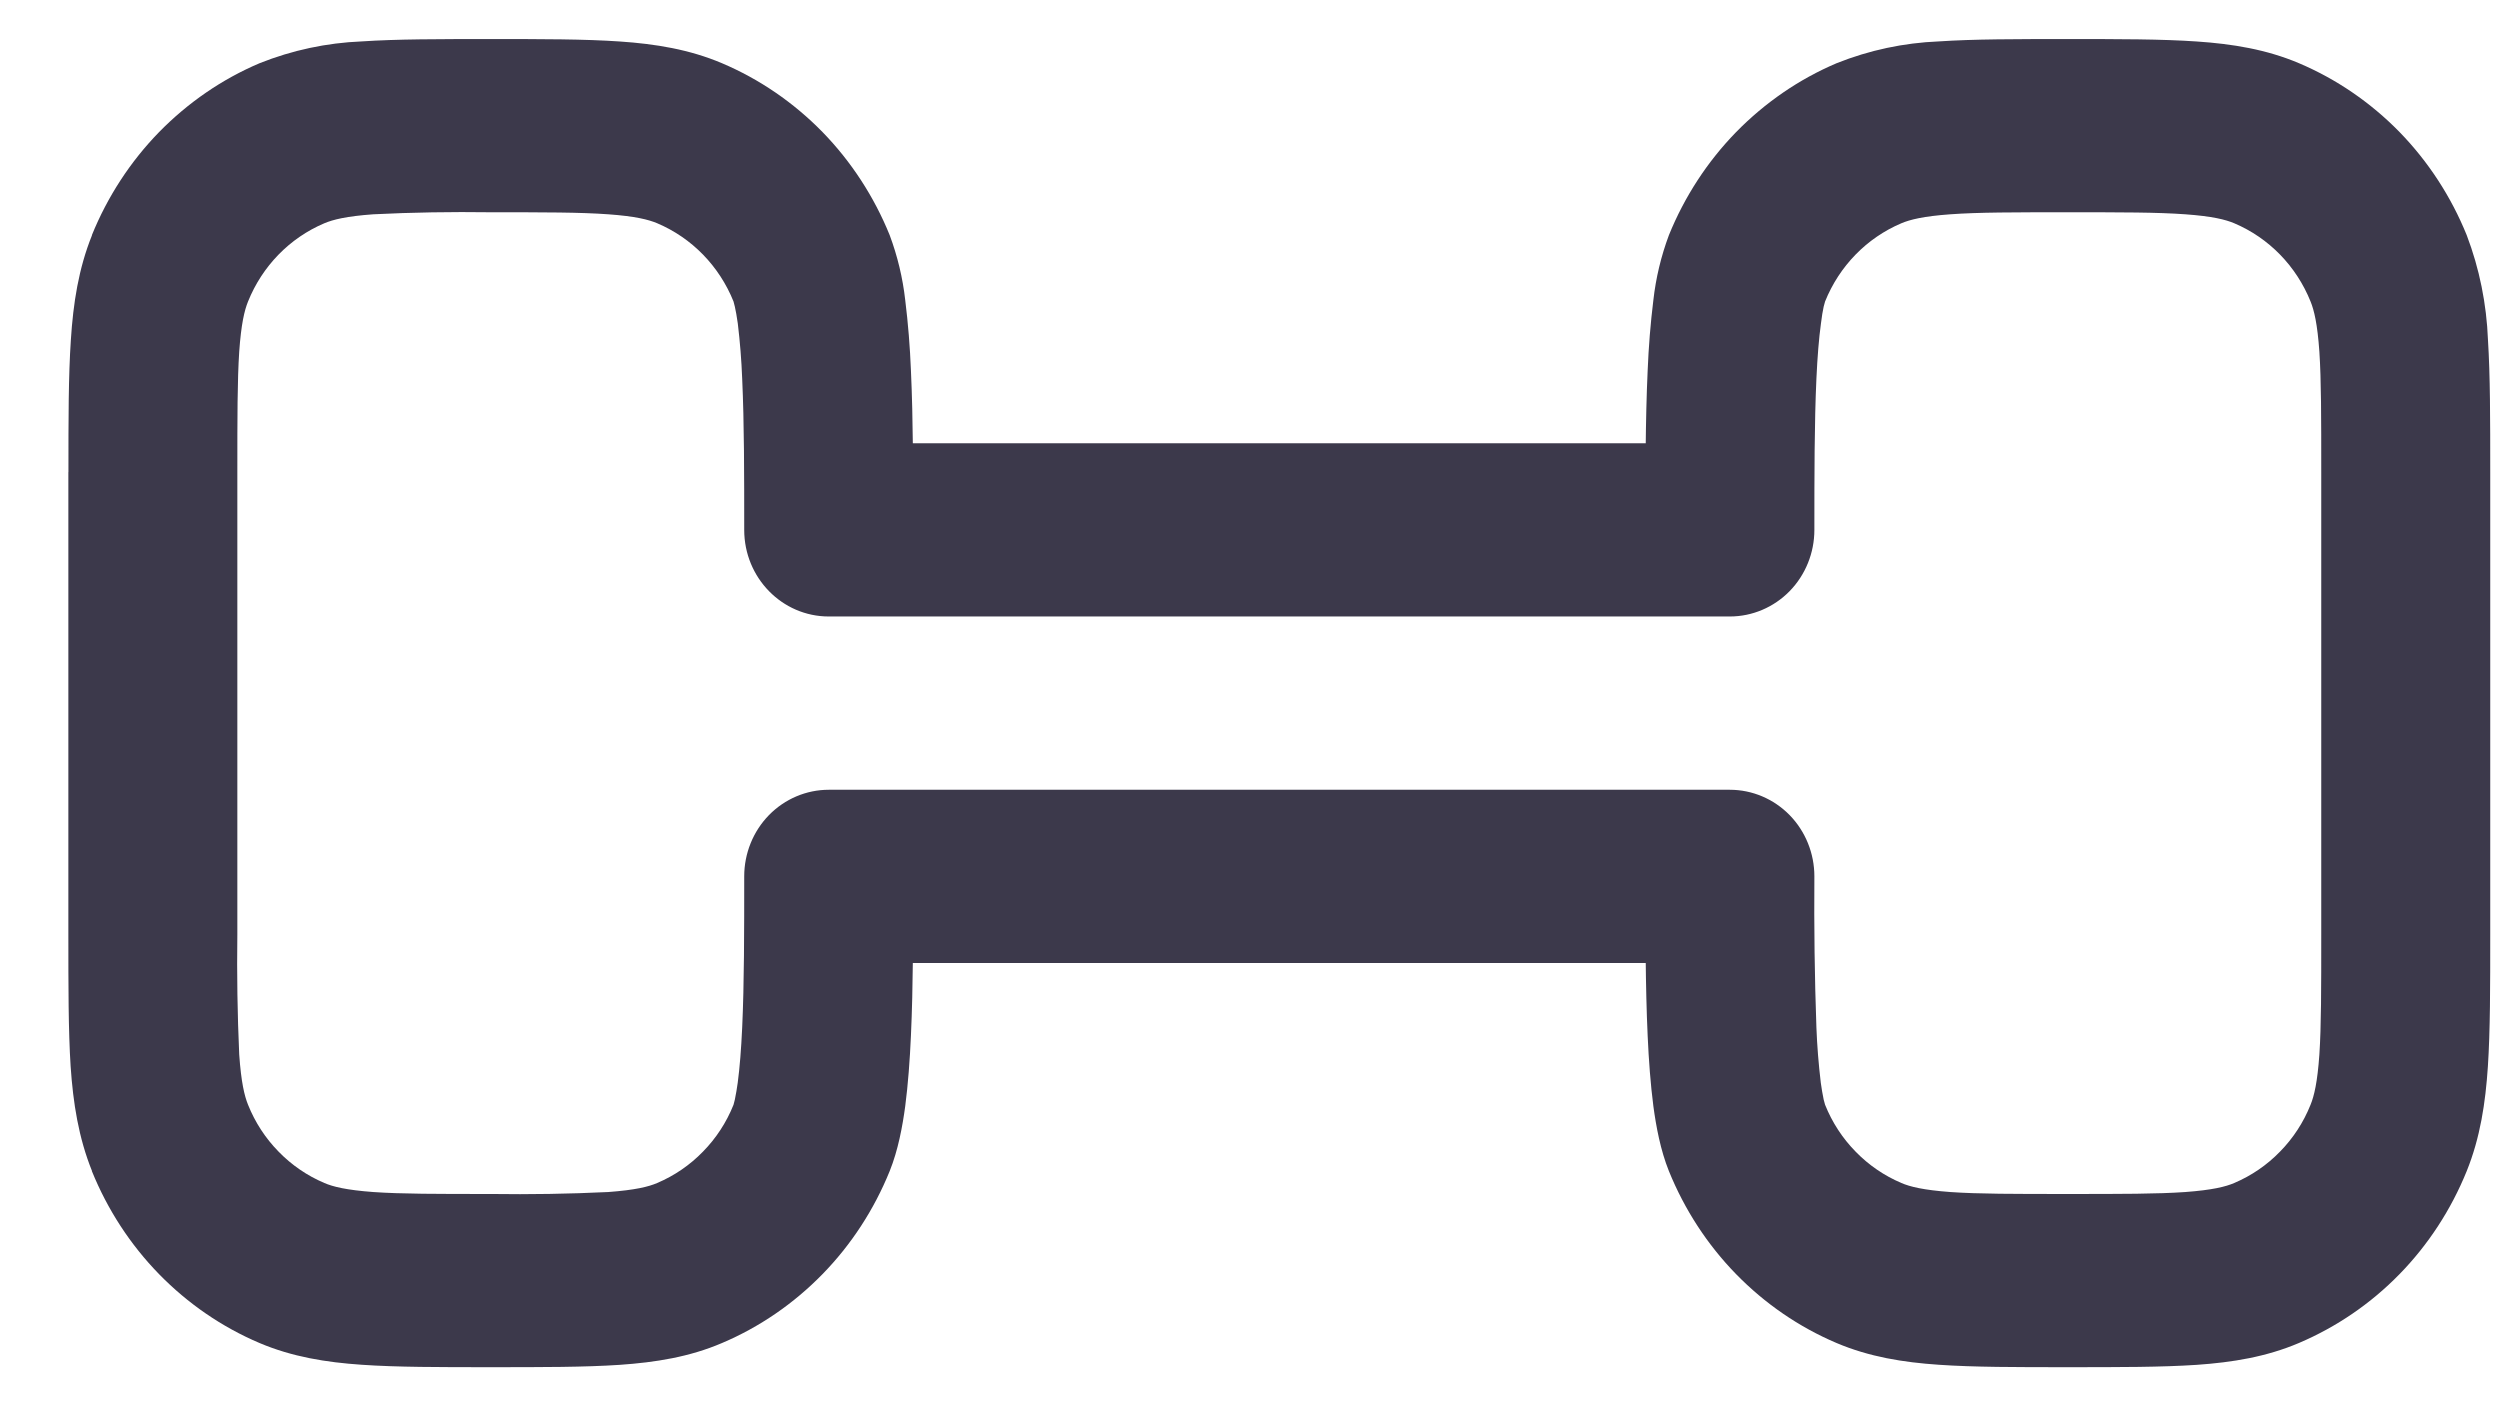
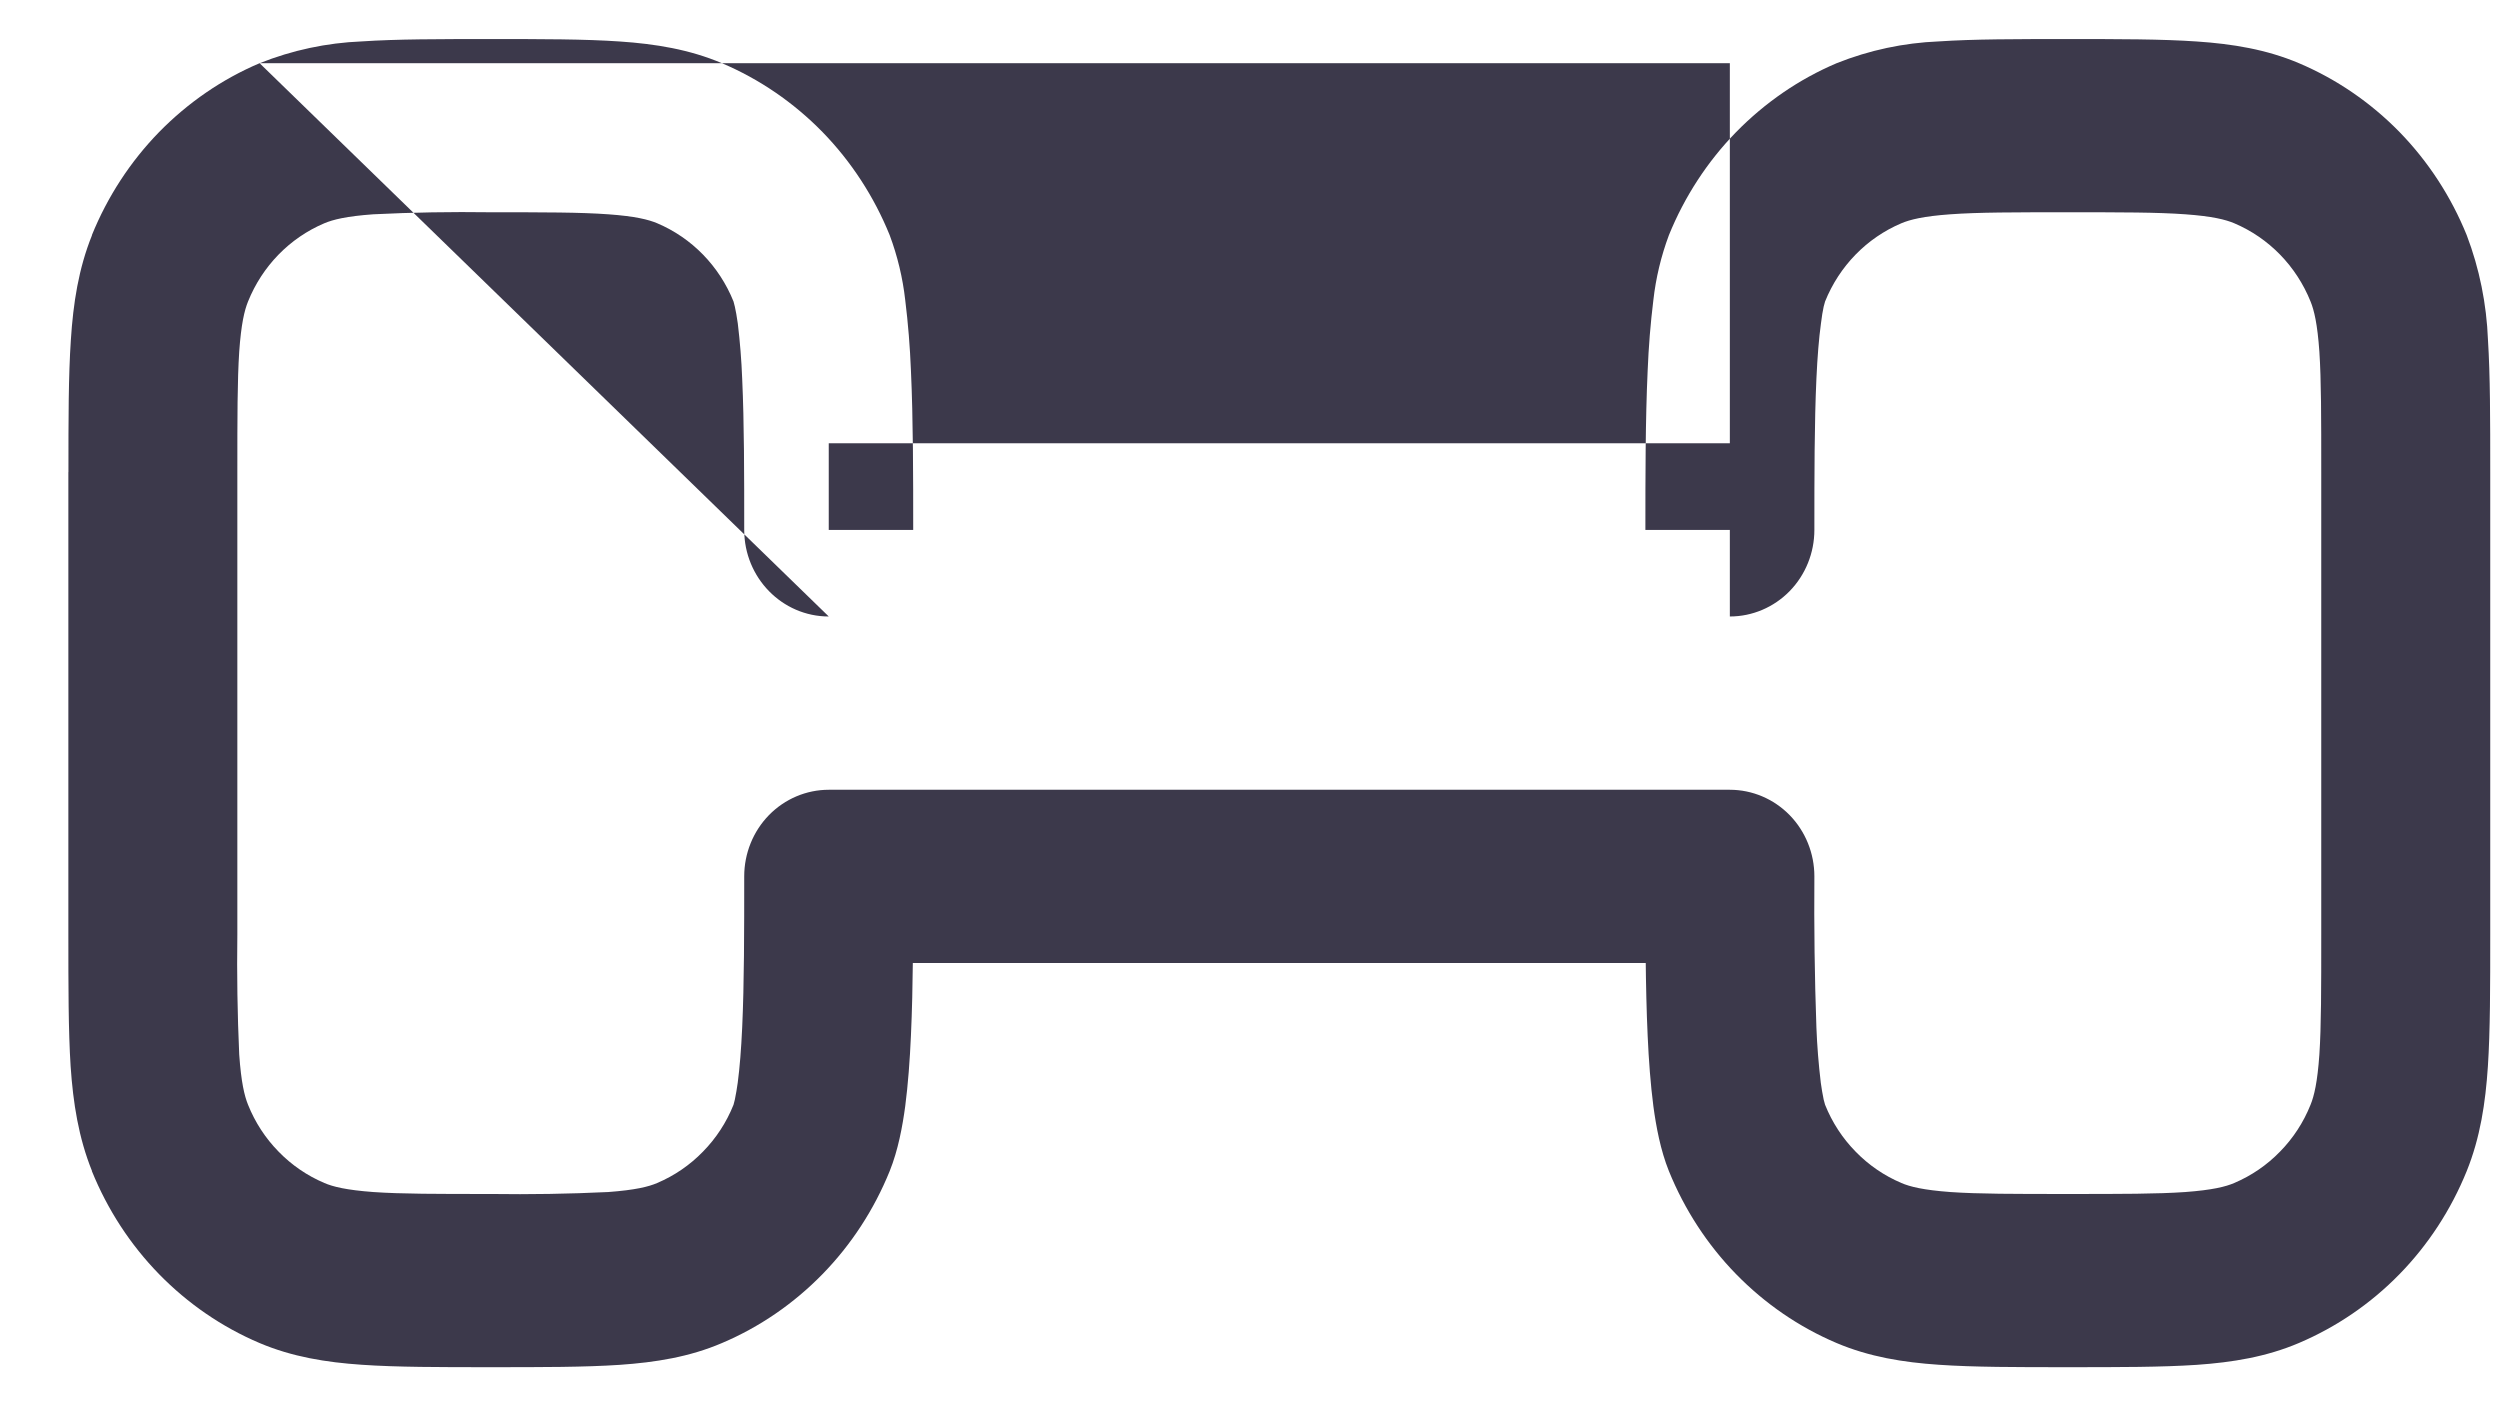
<svg xmlns="http://www.w3.org/2000/svg" width="32" height="18" viewBox="0 0 32 18" fill="none">
-   <path d="M22.142 11.217H23.224C23.224 10.923 23.11 10.641 22.907 10.433C22.704 10.226 22.429 10.109 22.142 10.109V11.217ZM22.142 6.783V7.891C22.429 7.891 22.704 7.774 22.907 7.567C23.11 7.359 23.224 7.077 23.224 6.783H22.142ZM10.608 11.217V10.109C10.321 10.109 10.046 10.226 9.843 10.433C9.64 10.641 9.526 10.923 9.526 11.217H10.608ZM10.608 6.783H9.526C9.526 7.395 10.011 7.891 10.608 7.891V6.783ZM29.712 6.043V11.957H31.875V6.043H29.712ZM26.468 15.283C25.782 15.283 25.32 15.283 24.964 15.258C24.617 15.232 24.448 15.19 24.337 15.142L23.509 17.191C23.927 17.368 24.36 17.438 24.817 17.469C25.264 17.5 25.812 17.5 26.468 17.5V15.283ZM21.061 11.217C21.061 11.899 21.061 12.628 21.09 13.257C21.104 13.572 21.127 13.88 21.163 14.158C21.198 14.418 21.254 14.722 21.362 14.99L23.361 14.141L23.343 14.075C23.328 14.003 23.316 13.931 23.306 13.858C23.278 13.623 23.259 13.388 23.25 13.152C23.227 12.508 23.219 11.863 23.224 11.217H21.061ZM24.337 15.142C24.118 15.049 23.919 14.913 23.752 14.741C23.584 14.57 23.451 14.366 23.361 14.141L21.362 14.99C21.562 15.483 21.854 15.932 22.222 16.309C22.591 16.687 23.028 16.987 23.509 17.191L24.337 15.142ZM29.712 11.957C29.712 12.66 29.712 13.133 29.688 13.498C29.663 13.855 29.621 14.028 29.575 14.141L31.574 14.99C31.747 14.561 31.814 14.118 31.845 13.649C31.875 13.191 31.875 12.629 31.875 11.957H29.712ZM26.468 17.5C27.125 17.5 27.672 17.5 28.119 17.47C28.576 17.438 29.009 17.368 29.427 17.19L28.599 15.142C28.488 15.19 28.319 15.232 27.972 15.258C27.616 15.283 27.154 15.283 26.468 15.283V17.5ZM29.575 14.141C29.485 14.366 29.352 14.57 29.184 14.741C29.017 14.913 28.818 15.049 28.599 15.142L29.427 17.19C29.908 16.985 30.345 16.687 30.714 16.309C31.082 15.932 31.374 15.483 31.574 14.99L29.575 14.141ZM26.468 2.717C27.154 2.717 27.616 2.717 27.972 2.743C28.319 2.768 28.488 2.811 28.599 2.858L29.427 0.809C29.009 0.632 28.576 0.562 28.119 0.531C27.672 0.5 27.124 0.5 26.468 0.5V2.717ZM31.875 6.043C31.875 5.369 31.875 4.809 31.846 4.351C31.828 3.891 31.737 3.438 31.574 3.01L29.575 3.859C29.621 3.972 29.663 4.145 29.688 4.502C29.712 4.867 29.712 5.34 29.712 6.043H31.875ZM28.599 2.858C29.042 3.046 29.392 3.405 29.575 3.859L31.574 3.01C31.374 2.517 31.082 2.068 30.714 1.69C30.345 1.313 29.908 1.013 29.427 0.809L28.599 2.858ZM26.468 0.5C25.811 0.5 25.264 0.5 24.817 0.53C24.369 0.548 23.927 0.642 23.509 0.809L24.337 2.858C24.448 2.811 24.617 2.768 24.964 2.743C25.32 2.717 25.782 2.717 26.468 2.717V0.5ZM23.224 6.783C23.224 6.088 23.224 5.414 23.25 4.848C23.263 4.566 23.282 4.331 23.308 4.142C23.319 4.051 23.331 3.978 23.343 3.925L23.361 3.859L21.362 3.01C21.262 3.278 21.195 3.557 21.163 3.842C21.126 4.142 21.102 4.443 21.09 4.744C21.061 5.372 21.061 6.101 21.061 6.783H23.224ZM23.509 0.809C23.028 1.013 22.591 1.314 22.222 1.691C21.854 2.069 21.562 2.517 21.362 3.01L23.361 3.859C23.544 3.405 23.894 3.046 24.337 2.858L23.509 0.809ZM3.038 11.957V6.043H0.875V11.957H3.038ZM6.282 15.283C5.596 15.283 5.134 15.283 4.778 15.258C4.431 15.232 4.262 15.19 4.151 15.142L3.323 17.191C3.741 17.368 4.174 17.438 4.631 17.469C5.078 17.5 5.626 17.5 6.282 17.5V15.283ZM0.875 11.957C0.875 12.631 0.875 13.191 0.904 13.649C0.936 14.119 1.005 14.561 1.178 14.99L3.175 14.141C3.129 14.028 3.087 13.855 3.062 13.498C3.039 12.985 3.031 12.471 3.038 11.957H0.875ZM4.151 15.142C3.932 15.049 3.733 14.913 3.566 14.741C3.398 14.57 3.265 14.366 3.175 14.141L1.176 14.99C1.376 15.483 1.668 15.932 2.036 16.309C2.405 16.687 2.842 16.987 3.323 17.191L4.151 15.142ZM9.526 11.217C9.526 11.912 9.526 12.586 9.5 13.152C9.487 13.434 9.468 13.669 9.443 13.858C9.433 13.93 9.421 14.003 9.406 14.075L9.389 14.141L11.388 14.99C11.496 14.722 11.552 14.418 11.587 14.158C11.623 13.88 11.646 13.572 11.66 13.256C11.689 12.628 11.689 11.899 11.689 11.217H9.526ZM6.282 17.5C6.939 17.5 7.486 17.5 7.933 17.47C8.39 17.438 8.823 17.37 9.241 17.191L8.413 15.142C8.302 15.19 8.133 15.232 7.786 15.258C7.285 15.282 6.783 15.29 6.282 15.283V17.5ZM9.389 14.141C9.299 14.366 9.166 14.57 8.998 14.741C8.831 14.913 8.632 15.049 8.413 15.142L9.241 17.191C9.722 16.987 10.159 16.687 10.528 16.309C10.896 15.932 11.188 15.483 11.388 14.99L9.389 14.141ZM6.282 2.717C6.968 2.717 7.43 2.717 7.786 2.743C8.133 2.768 8.302 2.811 8.413 2.858L9.241 0.809C8.823 0.632 8.39 0.562 7.933 0.531C7.486 0.5 6.938 0.5 6.282 0.5V2.717ZM11.689 6.783C11.689 6.101 11.689 5.372 11.66 4.743C11.648 4.442 11.624 4.141 11.587 3.842C11.555 3.557 11.488 3.278 11.388 3.01L9.389 3.859L9.406 3.925C9.418 3.977 9.431 4.05 9.444 4.142C9.472 4.377 9.491 4.612 9.5 4.848C9.526 5.414 9.526 6.086 9.526 6.783H11.689ZM8.413 2.858C8.856 3.046 9.206 3.405 9.389 3.859L11.388 3.01C11.188 2.517 10.896 2.068 10.528 1.69C10.159 1.313 9.722 1.013 9.241 0.809L8.413 2.858ZM6.282 0.5C5.624 0.5 5.078 0.5 4.631 0.53C4.183 0.548 3.741 0.642 3.323 0.809L4.151 2.858C4.262 2.811 4.431 2.768 4.778 2.743C5.279 2.718 5.781 2.71 6.282 2.717V0.5ZM3.038 6.043C3.038 5.34 3.038 4.867 3.062 4.502C3.087 4.145 3.129 3.972 3.175 3.859L1.178 3.01C1.005 3.439 0.937 3.882 0.907 4.351C0.876 4.809 0.876 5.371 0.876 6.043H3.038ZM3.323 0.809C2.842 1.013 2.405 1.314 2.036 1.691C1.668 2.069 1.376 2.517 1.176 3.01L3.175 3.859C3.358 3.405 3.708 3.046 4.151 2.858L3.323 0.809ZM10.608 7.891H22.142V5.674H10.608V7.891ZM22.142 10.109H10.608V12.326H22.142V10.109Z" fill="#3C394B" />
+   <path d="M22.142 11.217H23.224C23.224 10.923 23.11 10.641 22.907 10.433C22.704 10.226 22.429 10.109 22.142 10.109V11.217ZM22.142 6.783V7.891C22.429 7.891 22.704 7.774 22.907 7.567C23.11 7.359 23.224 7.077 23.224 6.783H22.142ZM10.608 11.217V10.109C10.321 10.109 10.046 10.226 9.843 10.433C9.64 10.641 9.526 10.923 9.526 11.217H10.608ZM10.608 6.783H9.526C9.526 7.395 10.011 7.891 10.608 7.891V6.783ZM29.712 6.043V11.957H31.875V6.043H29.712ZM26.468 15.283C25.782 15.283 25.32 15.283 24.964 15.258C24.617 15.232 24.448 15.19 24.337 15.142L23.509 17.191C23.927 17.368 24.36 17.438 24.817 17.469C25.264 17.5 25.812 17.5 26.468 17.5V15.283ZM21.061 11.217C21.061 11.899 21.061 12.628 21.09 13.257C21.104 13.572 21.127 13.88 21.163 14.158C21.198 14.418 21.254 14.722 21.362 14.99L23.361 14.141L23.343 14.075C23.328 14.003 23.316 13.931 23.306 13.858C23.278 13.623 23.259 13.388 23.25 13.152C23.227 12.508 23.219 11.863 23.224 11.217H21.061ZM24.337 15.142C24.118 15.049 23.919 14.913 23.752 14.741C23.584 14.57 23.451 14.366 23.361 14.141L21.362 14.99C21.562 15.483 21.854 15.932 22.222 16.309C22.591 16.687 23.028 16.987 23.509 17.191L24.337 15.142ZM29.712 11.957C29.712 12.66 29.712 13.133 29.688 13.498C29.663 13.855 29.621 14.028 29.575 14.141L31.574 14.99C31.747 14.561 31.814 14.118 31.845 13.649C31.875 13.191 31.875 12.629 31.875 11.957H29.712ZM26.468 17.5C27.125 17.5 27.672 17.5 28.119 17.47C28.576 17.438 29.009 17.368 29.427 17.19L28.599 15.142C28.488 15.19 28.319 15.232 27.972 15.258C27.616 15.283 27.154 15.283 26.468 15.283V17.5ZM29.575 14.141C29.485 14.366 29.352 14.57 29.184 14.741C29.017 14.913 28.818 15.049 28.599 15.142L29.427 17.19C29.908 16.985 30.345 16.687 30.714 16.309C31.082 15.932 31.374 15.483 31.574 14.99L29.575 14.141ZM26.468 2.717C27.154 2.717 27.616 2.717 27.972 2.743C28.319 2.768 28.488 2.811 28.599 2.858L29.427 0.809C29.009 0.632 28.576 0.562 28.119 0.531C27.672 0.5 27.124 0.5 26.468 0.5V2.717ZM31.875 6.043C31.875 5.369 31.875 4.809 31.846 4.351C31.828 3.891 31.737 3.438 31.574 3.01L29.575 3.859C29.621 3.972 29.663 4.145 29.688 4.502C29.712 4.867 29.712 5.34 29.712 6.043H31.875ZM28.599 2.858C29.042 3.046 29.392 3.405 29.575 3.859L31.574 3.01C31.374 2.517 31.082 2.068 30.714 1.69C30.345 1.313 29.908 1.013 29.427 0.809L28.599 2.858ZM26.468 0.5C25.811 0.5 25.264 0.5 24.817 0.53C24.369 0.548 23.927 0.642 23.509 0.809L24.337 2.858C24.448 2.811 24.617 2.768 24.964 2.743C25.32 2.717 25.782 2.717 26.468 2.717V0.5ZM23.224 6.783C23.224 6.088 23.224 5.414 23.25 4.848C23.263 4.566 23.282 4.331 23.308 4.142C23.319 4.051 23.331 3.978 23.343 3.925L23.361 3.859L21.362 3.01C21.262 3.278 21.195 3.557 21.163 3.842C21.126 4.142 21.102 4.443 21.09 4.744C21.061 5.372 21.061 6.101 21.061 6.783H23.224ZM23.509 0.809C23.028 1.013 22.591 1.314 22.222 1.691C21.854 2.069 21.562 2.517 21.362 3.01L23.361 3.859C23.544 3.405 23.894 3.046 24.337 2.858L23.509 0.809ZM3.038 11.957V6.043H0.875V11.957H3.038ZM6.282 15.283C5.596 15.283 5.134 15.283 4.778 15.258C4.431 15.232 4.262 15.19 4.151 15.142L3.323 17.191C3.741 17.368 4.174 17.438 4.631 17.469C5.078 17.5 5.626 17.5 6.282 17.5V15.283ZM0.875 11.957C0.875 12.631 0.875 13.191 0.904 13.649C0.936 14.119 1.005 14.561 1.178 14.99L3.175 14.141C3.129 14.028 3.087 13.855 3.062 13.498C3.039 12.985 3.031 12.471 3.038 11.957H0.875ZM4.151 15.142C3.932 15.049 3.733 14.913 3.566 14.741C3.398 14.57 3.265 14.366 3.175 14.141L1.176 14.99C1.376 15.483 1.668 15.932 2.036 16.309C2.405 16.687 2.842 16.987 3.323 17.191L4.151 15.142ZM9.526 11.217C9.526 11.912 9.526 12.586 9.5 13.152C9.487 13.434 9.468 13.669 9.443 13.858C9.433 13.93 9.421 14.003 9.406 14.075L9.389 14.141L11.388 14.99C11.496 14.722 11.552 14.418 11.587 14.158C11.623 13.88 11.646 13.572 11.66 13.256C11.689 12.628 11.689 11.899 11.689 11.217H9.526ZM6.282 17.5C6.939 17.5 7.486 17.5 7.933 17.47C8.39 17.438 8.823 17.37 9.241 17.191L8.413 15.142C8.302 15.19 8.133 15.232 7.786 15.258C7.285 15.282 6.783 15.29 6.282 15.283V17.5ZM9.389 14.141C9.299 14.366 9.166 14.57 8.998 14.741C8.831 14.913 8.632 15.049 8.413 15.142L9.241 17.191C9.722 16.987 10.159 16.687 10.528 16.309C10.896 15.932 11.188 15.483 11.388 14.99L9.389 14.141ZM6.282 2.717C6.968 2.717 7.43 2.717 7.786 2.743C8.133 2.768 8.302 2.811 8.413 2.858L9.241 0.809C8.823 0.632 8.39 0.562 7.933 0.531C7.486 0.5 6.938 0.5 6.282 0.5V2.717ZM11.689 6.783C11.689 6.101 11.689 5.372 11.66 4.743C11.648 4.442 11.624 4.141 11.587 3.842C11.555 3.557 11.488 3.278 11.388 3.01L9.389 3.859L9.406 3.925C9.418 3.977 9.431 4.05 9.444 4.142C9.472 4.377 9.491 4.612 9.5 4.848C9.526 5.414 9.526 6.086 9.526 6.783H11.689ZM8.413 2.858C8.856 3.046 9.206 3.405 9.389 3.859L11.388 3.01C11.188 2.517 10.896 2.068 10.528 1.69C10.159 1.313 9.722 1.013 9.241 0.809L8.413 2.858ZM6.282 0.5C5.624 0.5 5.078 0.5 4.631 0.53C4.183 0.548 3.741 0.642 3.323 0.809L4.151 2.858C4.262 2.811 4.431 2.768 4.778 2.743C5.279 2.718 5.781 2.71 6.282 2.717V0.5ZM3.038 6.043C3.038 5.34 3.038 4.867 3.062 4.502C3.087 4.145 3.129 3.972 3.175 3.859L1.178 3.01C1.005 3.439 0.937 3.882 0.907 4.351C0.876 4.809 0.876 5.371 0.876 6.043H3.038ZM3.323 0.809C2.842 1.013 2.405 1.314 2.036 1.691C1.668 2.069 1.376 2.517 1.176 3.01L3.175 3.859C3.358 3.405 3.708 3.046 4.151 2.858L3.323 0.809ZH22.142V5.674H10.608V7.891ZM22.142 10.109H10.608V12.326H22.142V10.109Z" fill="#3C394B" />
</svg>